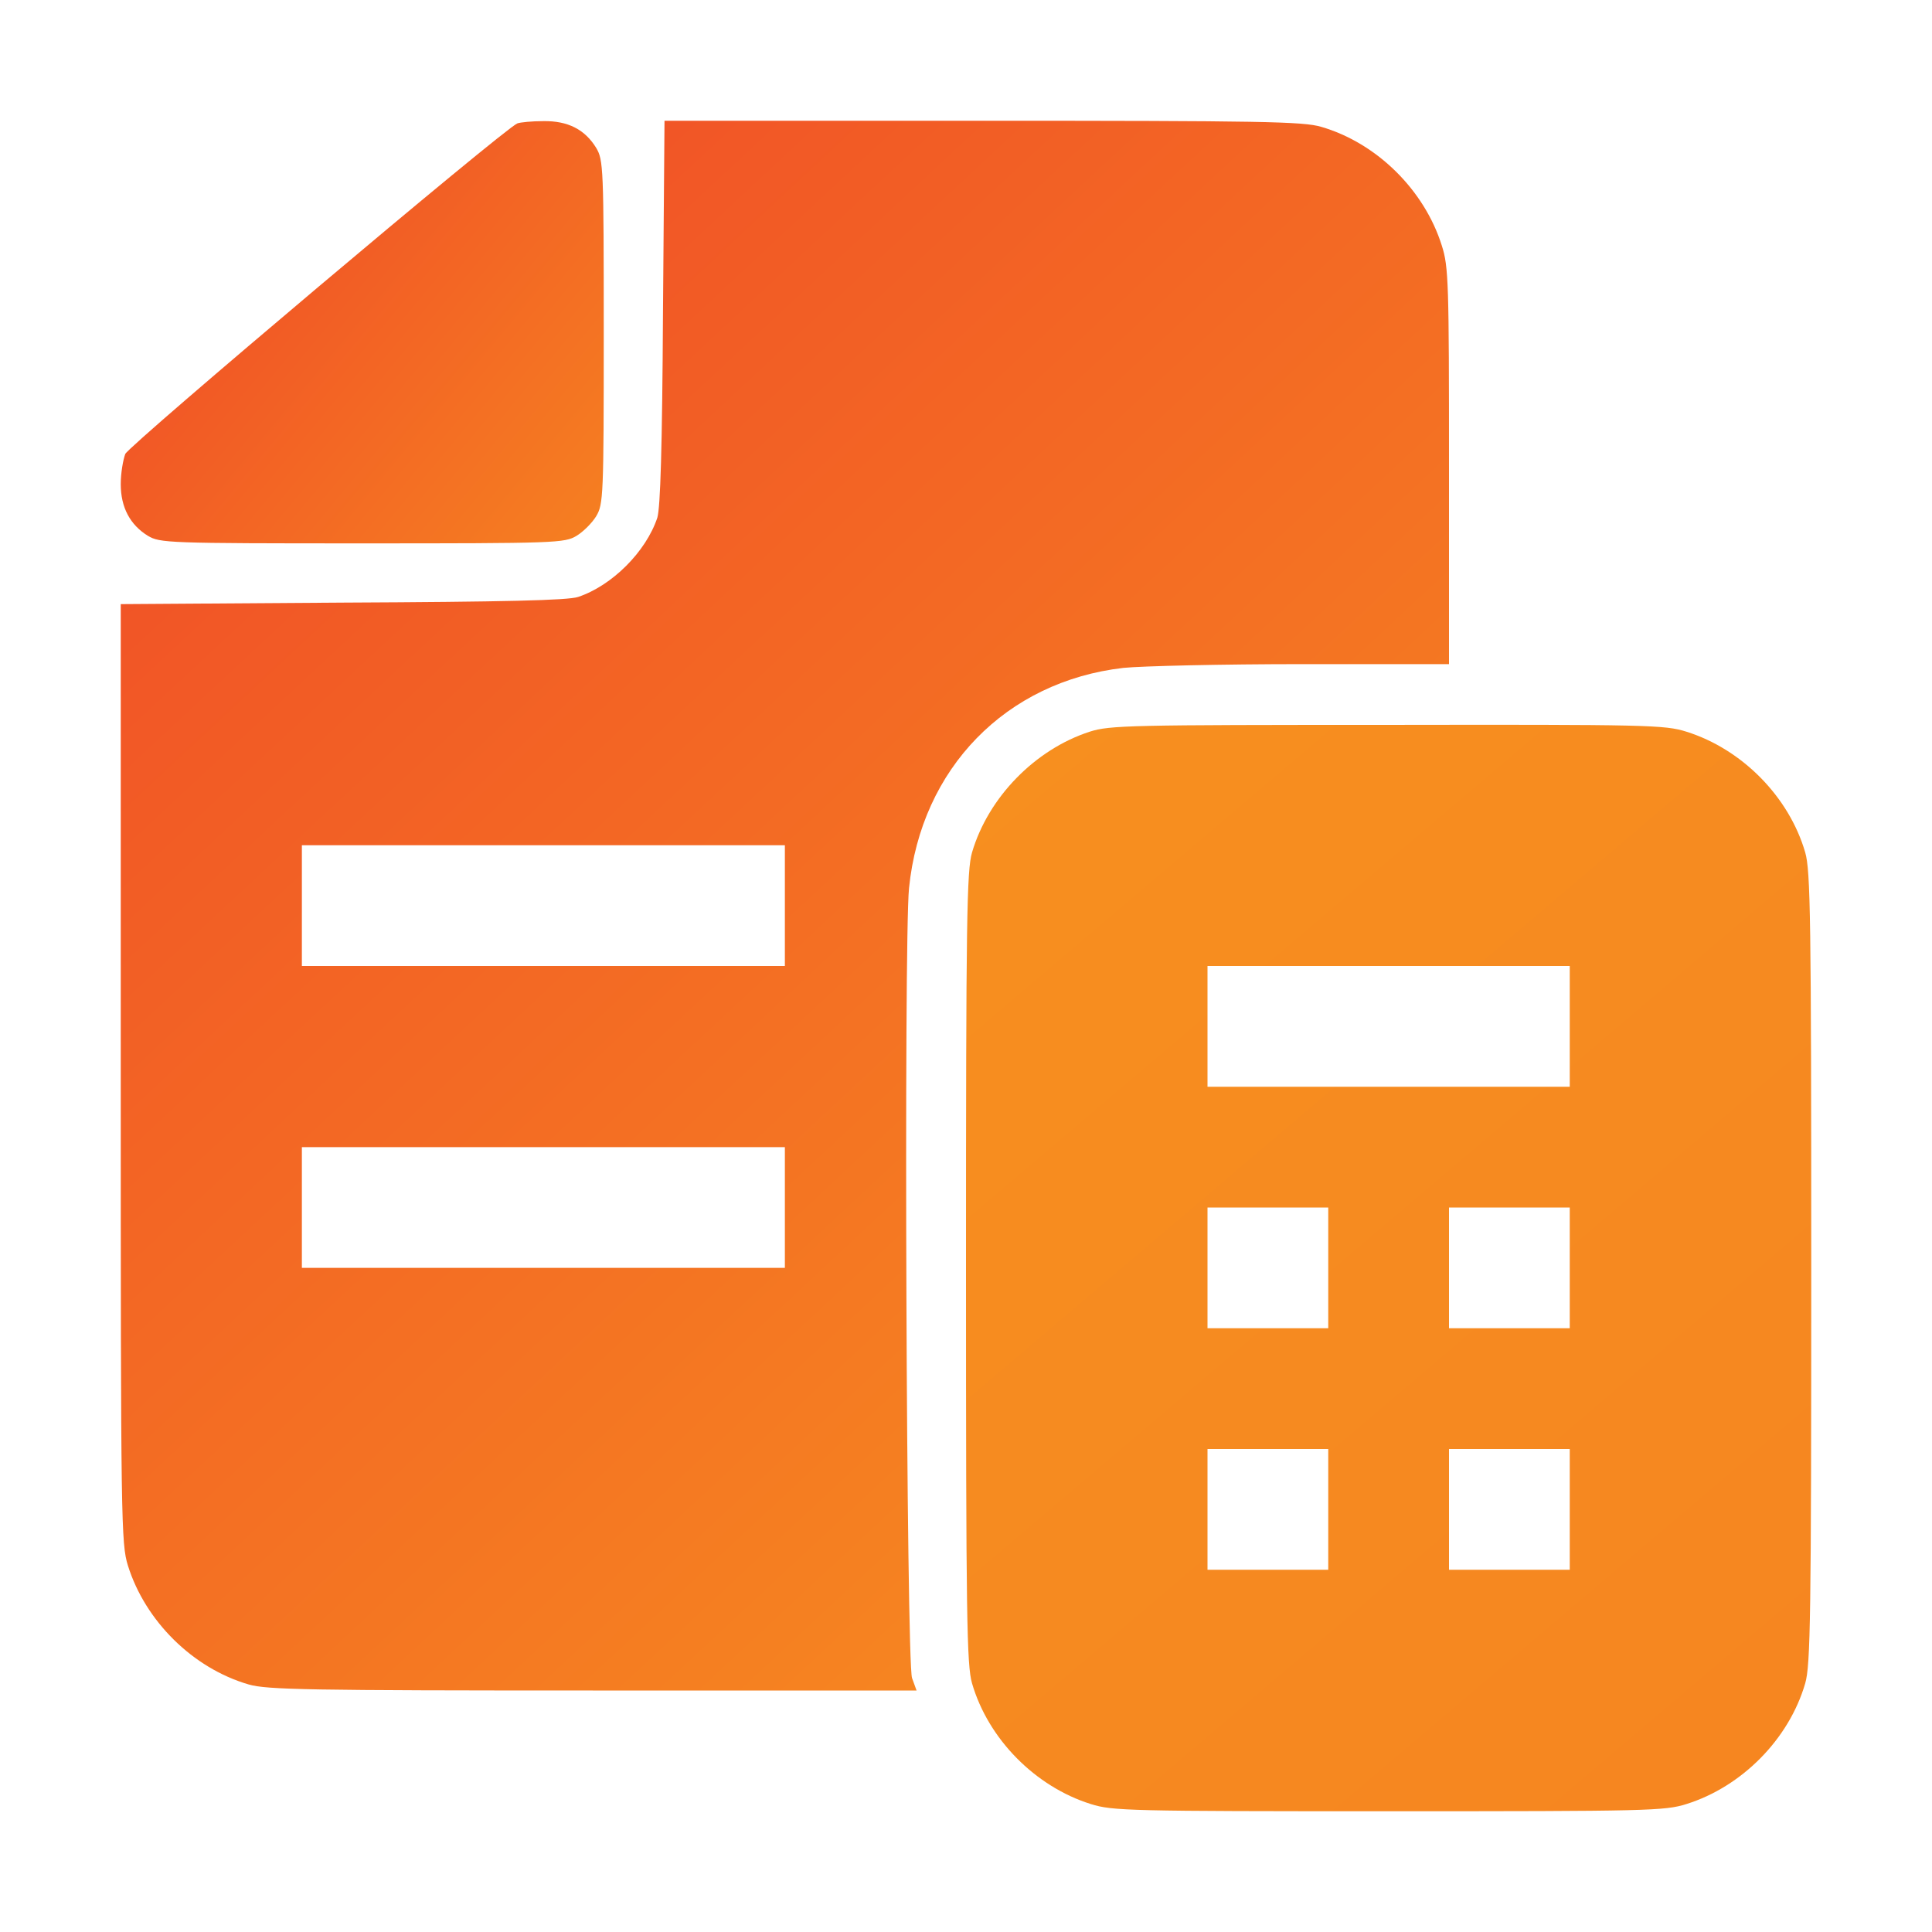
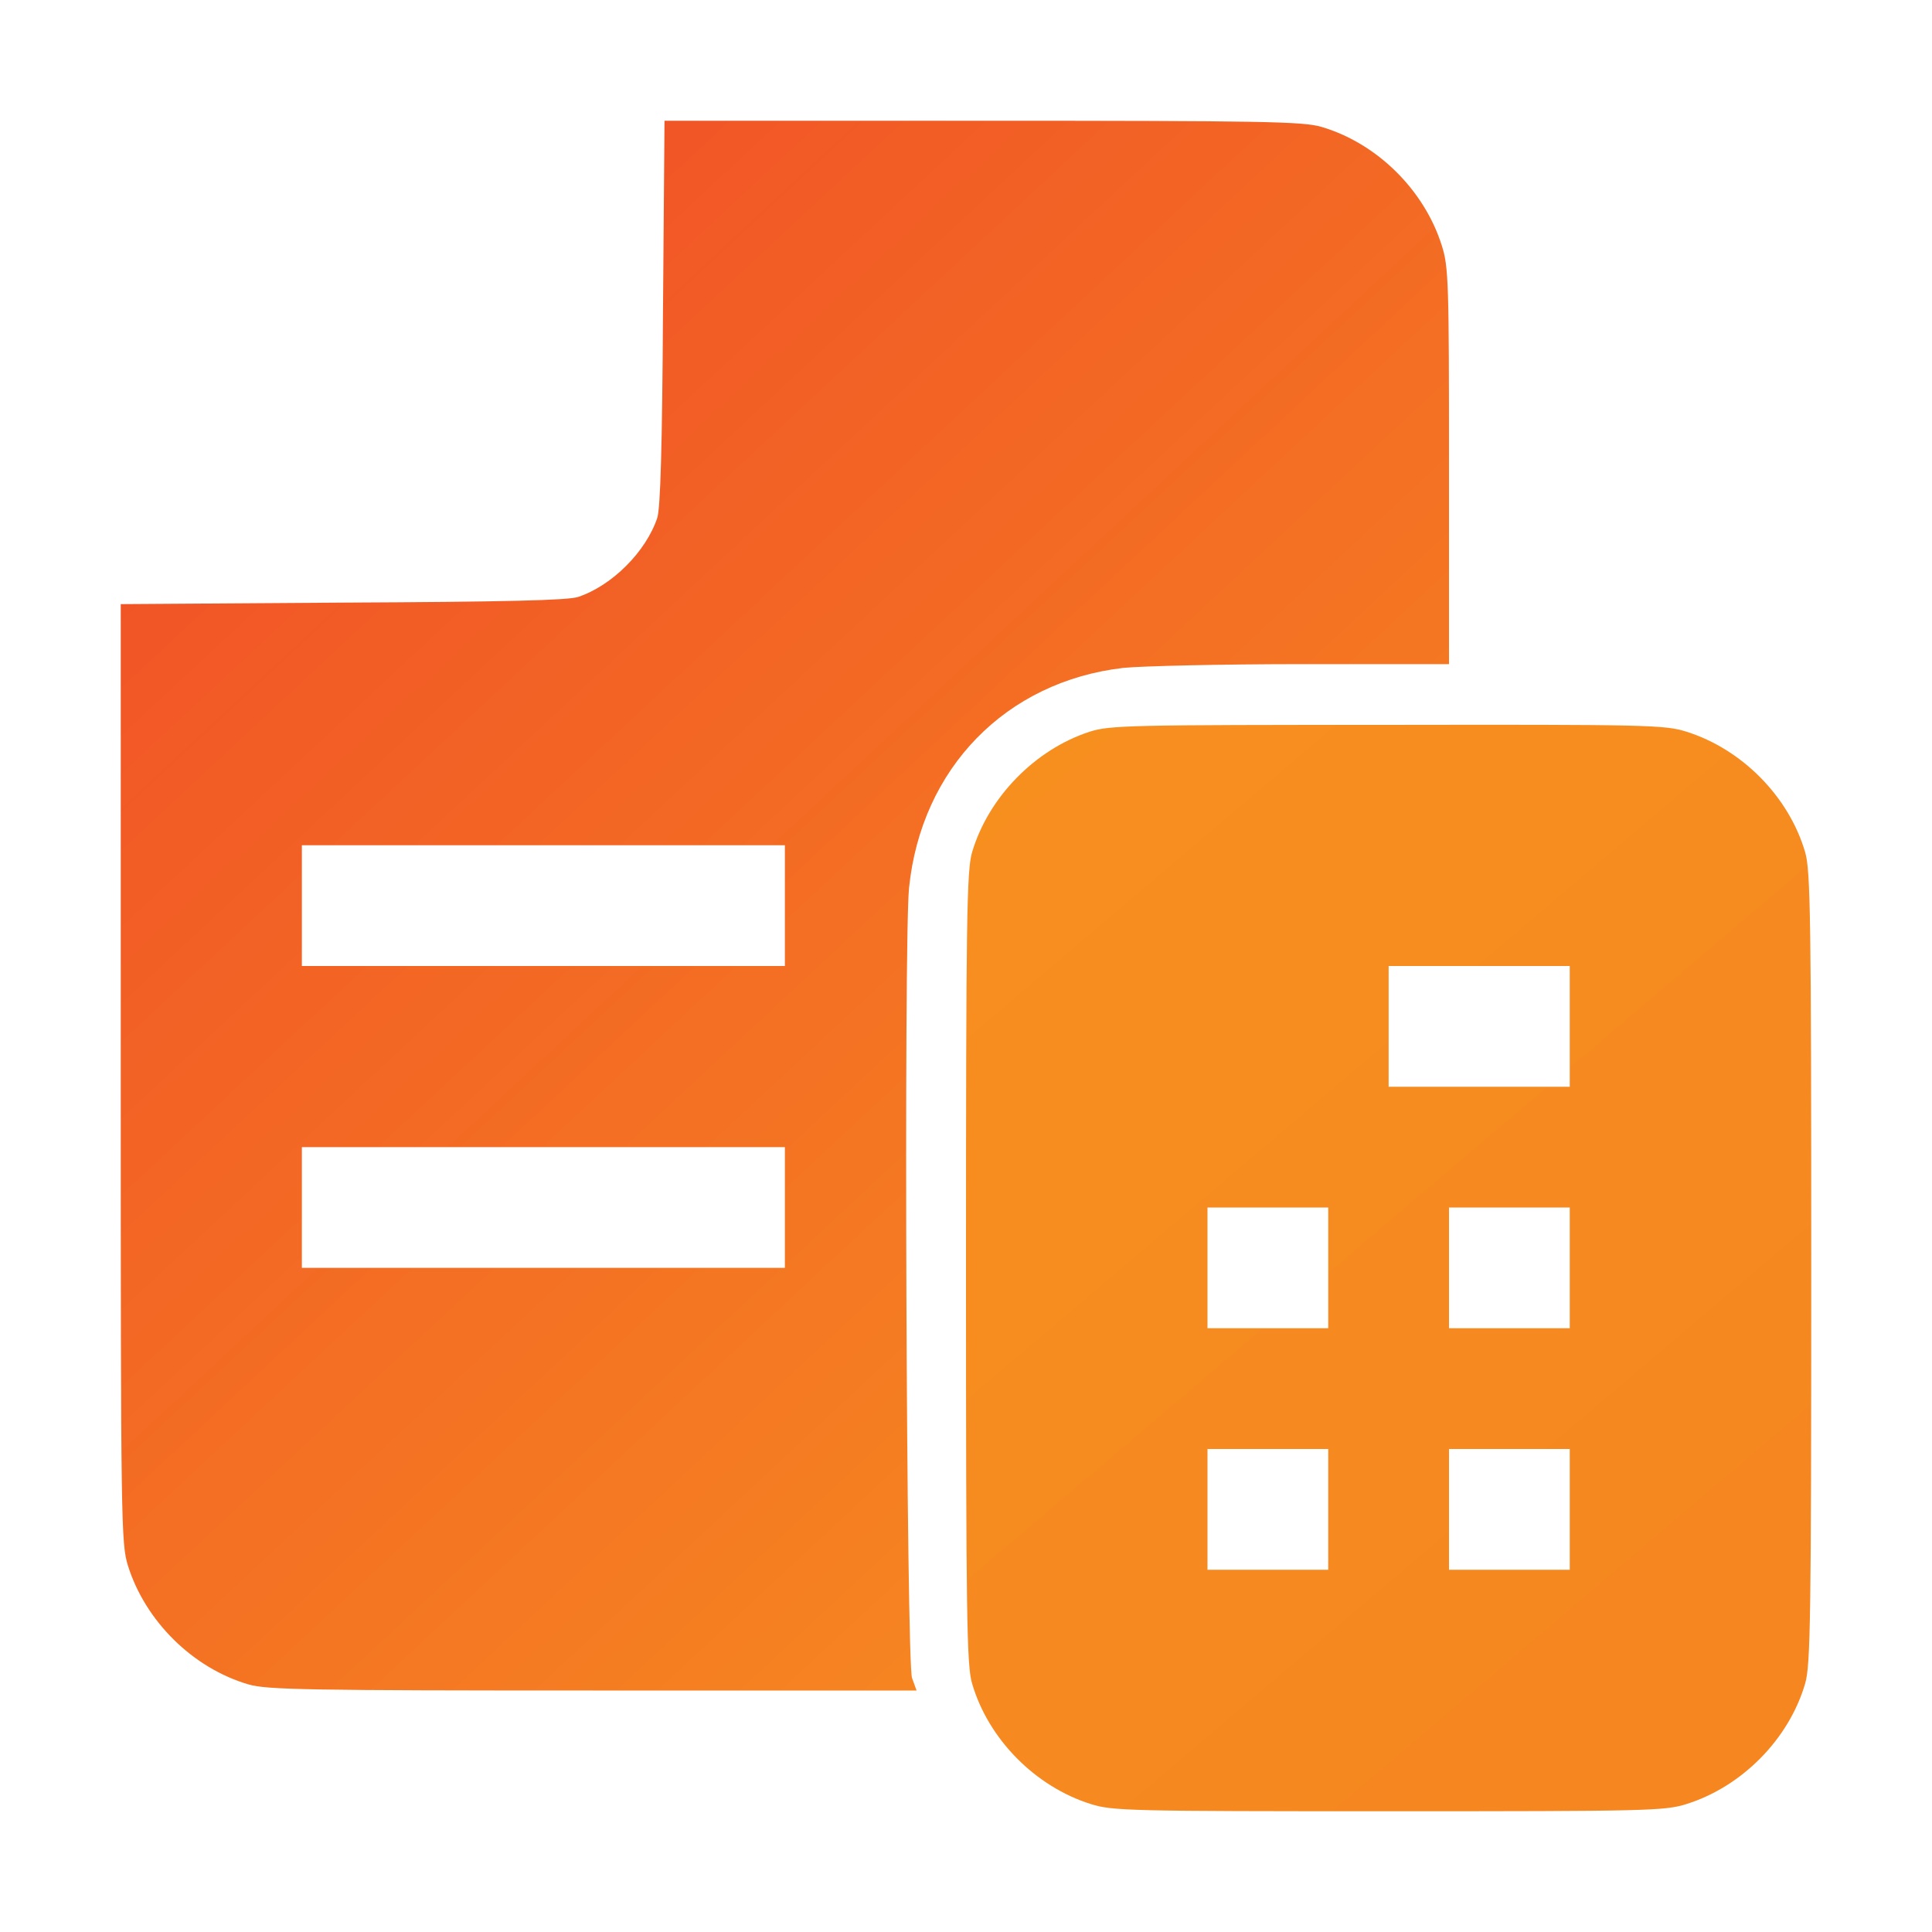
<svg xmlns="http://www.w3.org/2000/svg" width="56" height="56" viewBox="0 0 56 56" fill="none">
-   <path d="M14.995 3.577C14.613 3.73 3.763 12.884 3.631 13.158C3.566 13.333 3.5 13.716 3.5 14.033C3.5 14.711 3.773 15.214 4.287 15.531C4.638 15.739 4.856 15.75 10.5 15.75C16.144 15.75 16.363 15.739 16.712 15.531C16.909 15.411 17.161 15.159 17.281 14.963C17.489 14.613 17.5 14.394 17.5 9.625C17.5 4.856 17.489 4.638 17.281 4.287C16.953 3.752 16.461 3.5 15.75 3.511C15.422 3.511 15.083 3.544 14.995 3.577Z" fill="url(#paint0_linear_645_975)" />
  <path d="M19.217 9.045C19.195 13.016 19.141 14.711 19.053 15.006C18.725 15.991 17.741 16.975 16.756 17.303C16.461 17.402 14.613 17.445 9.931 17.467L3.5 17.511V31.117C3.5 44.155 3.511 44.745 3.708 45.38C4.211 46.987 5.589 48.355 7.208 48.825C7.733 48.978 8.947 49 17.183 49H26.567L26.436 48.639C26.272 48.169 26.195 27.333 26.348 25.747C26.698 22.269 29.159 19.753 32.561 19.359C33.097 19.305 35.427 19.25 37.767 19.25H42V13.519C42 8.203 41.989 7.733 41.792 7.12C41.289 5.513 39.911 4.145 38.292 3.675C37.767 3.522 36.564 3.5 28.481 3.5H19.261L19.217 9.045ZM22.75 26.25V28H15.75H8.75V26.25V24.5H15.75H22.75V26.25ZM22.75 35V36.75H15.75H8.75V35V33.25H15.75H22.75V35Z" fill="url(#paint1_linear_645_975)" />
-   <path d="M31.587 21.208C30.002 21.722 28.645 23.111 28.175 24.708C28.022 25.233 28 26.622 28 36.75C28 46.878 28.022 48.267 28.175 48.792C28.645 50.411 30.012 51.789 31.62 52.292C32.244 52.489 32.736 52.5 40.25 52.5C47.764 52.5 48.256 52.489 48.88 52.292C50.487 51.789 51.855 50.411 52.325 48.792C52.478 48.267 52.5 46.878 52.5 36.75C52.5 26.622 52.478 25.233 52.325 24.708C51.855 23.089 50.487 21.711 48.88 21.208C48.256 21.011 47.764 21 40.217 21.011C32.758 21.011 32.167 21.022 31.587 21.208ZM45.5 29.75V31.5H40.25H35V29.75V28H40.25H45.5V29.75ZM38.5 36.75V38.5H36.75H35V36.75V35H36.75H38.5V36.75ZM45.5 36.75V38.5H43.75H42V36.75V35H43.75H45.5V36.75ZM38.5 43.75V45.5H36.75H35V43.75V42H36.75H38.5V43.75ZM45.5 43.75V45.5H43.75H42V43.75V42H43.75H45.5V43.75Z" fill="url(#paint2_linear_645_975)" />
+   <path d="M31.587 21.208C30.002 21.722 28.645 23.111 28.175 24.708C28.022 25.233 28 26.622 28 36.75C28 46.878 28.022 48.267 28.175 48.792C28.645 50.411 30.012 51.789 31.62 52.292C32.244 52.489 32.736 52.5 40.25 52.5C47.764 52.5 48.256 52.489 48.88 52.292C50.487 51.789 51.855 50.411 52.325 48.792C52.478 48.267 52.5 46.878 52.5 36.75C52.5 26.622 52.478 25.233 52.325 24.708C51.855 23.089 50.487 21.711 48.88 21.208C48.256 21.011 47.764 21 40.217 21.011C32.758 21.011 32.167 21.022 31.587 21.208ZM45.5 29.75V31.5H40.25V29.75V28H40.25H45.5V29.75ZM38.5 36.75V38.5H36.75H35V36.75V35H36.75H38.5V36.75ZM45.5 36.75V38.5H43.75H42V36.75V35H43.75H45.5V36.75ZM38.5 43.75V45.5H36.75H35V43.75V42H36.75H38.5V43.75ZM45.5 43.75V45.5H43.75H42V43.75V42H43.75H45.5V43.75Z" fill="url(#paint2_linear_645_975)" />
  <defs>
    <linearGradient id="paint0_linear_645_975" x1="21.93" y1="18.484" x2="1.914" y2="1.859" gradientUnits="userSpaceOnUse">
      <stop stop-color="#F7911F" />
      <stop offset="1" stop-color="#EF3D29" />
    </linearGradient>
    <linearGradient id="paint1_linear_645_975" x1="43.367" y1="46.867" x2="-3.117" y2="-3.008" gradientUnits="userSpaceOnUse">
      <stop stop-color="#F7911F" />
      <stop offset="1" stop-color="#EF3D29" />
    </linearGradient>
    <linearGradient id="paint2_linear_645_975" x1="56.055" y1="55.125" x2="22.914" y2="16.133" gradientUnits="userSpaceOnUse">
      <stop offset="0.143" stop-color="#F68620" />
      <stop offset="1" stop-color="#F7911F" />
      <stop offset="1" stop-color="#EF3D29" />
    </linearGradient>
  </defs>
</svg>